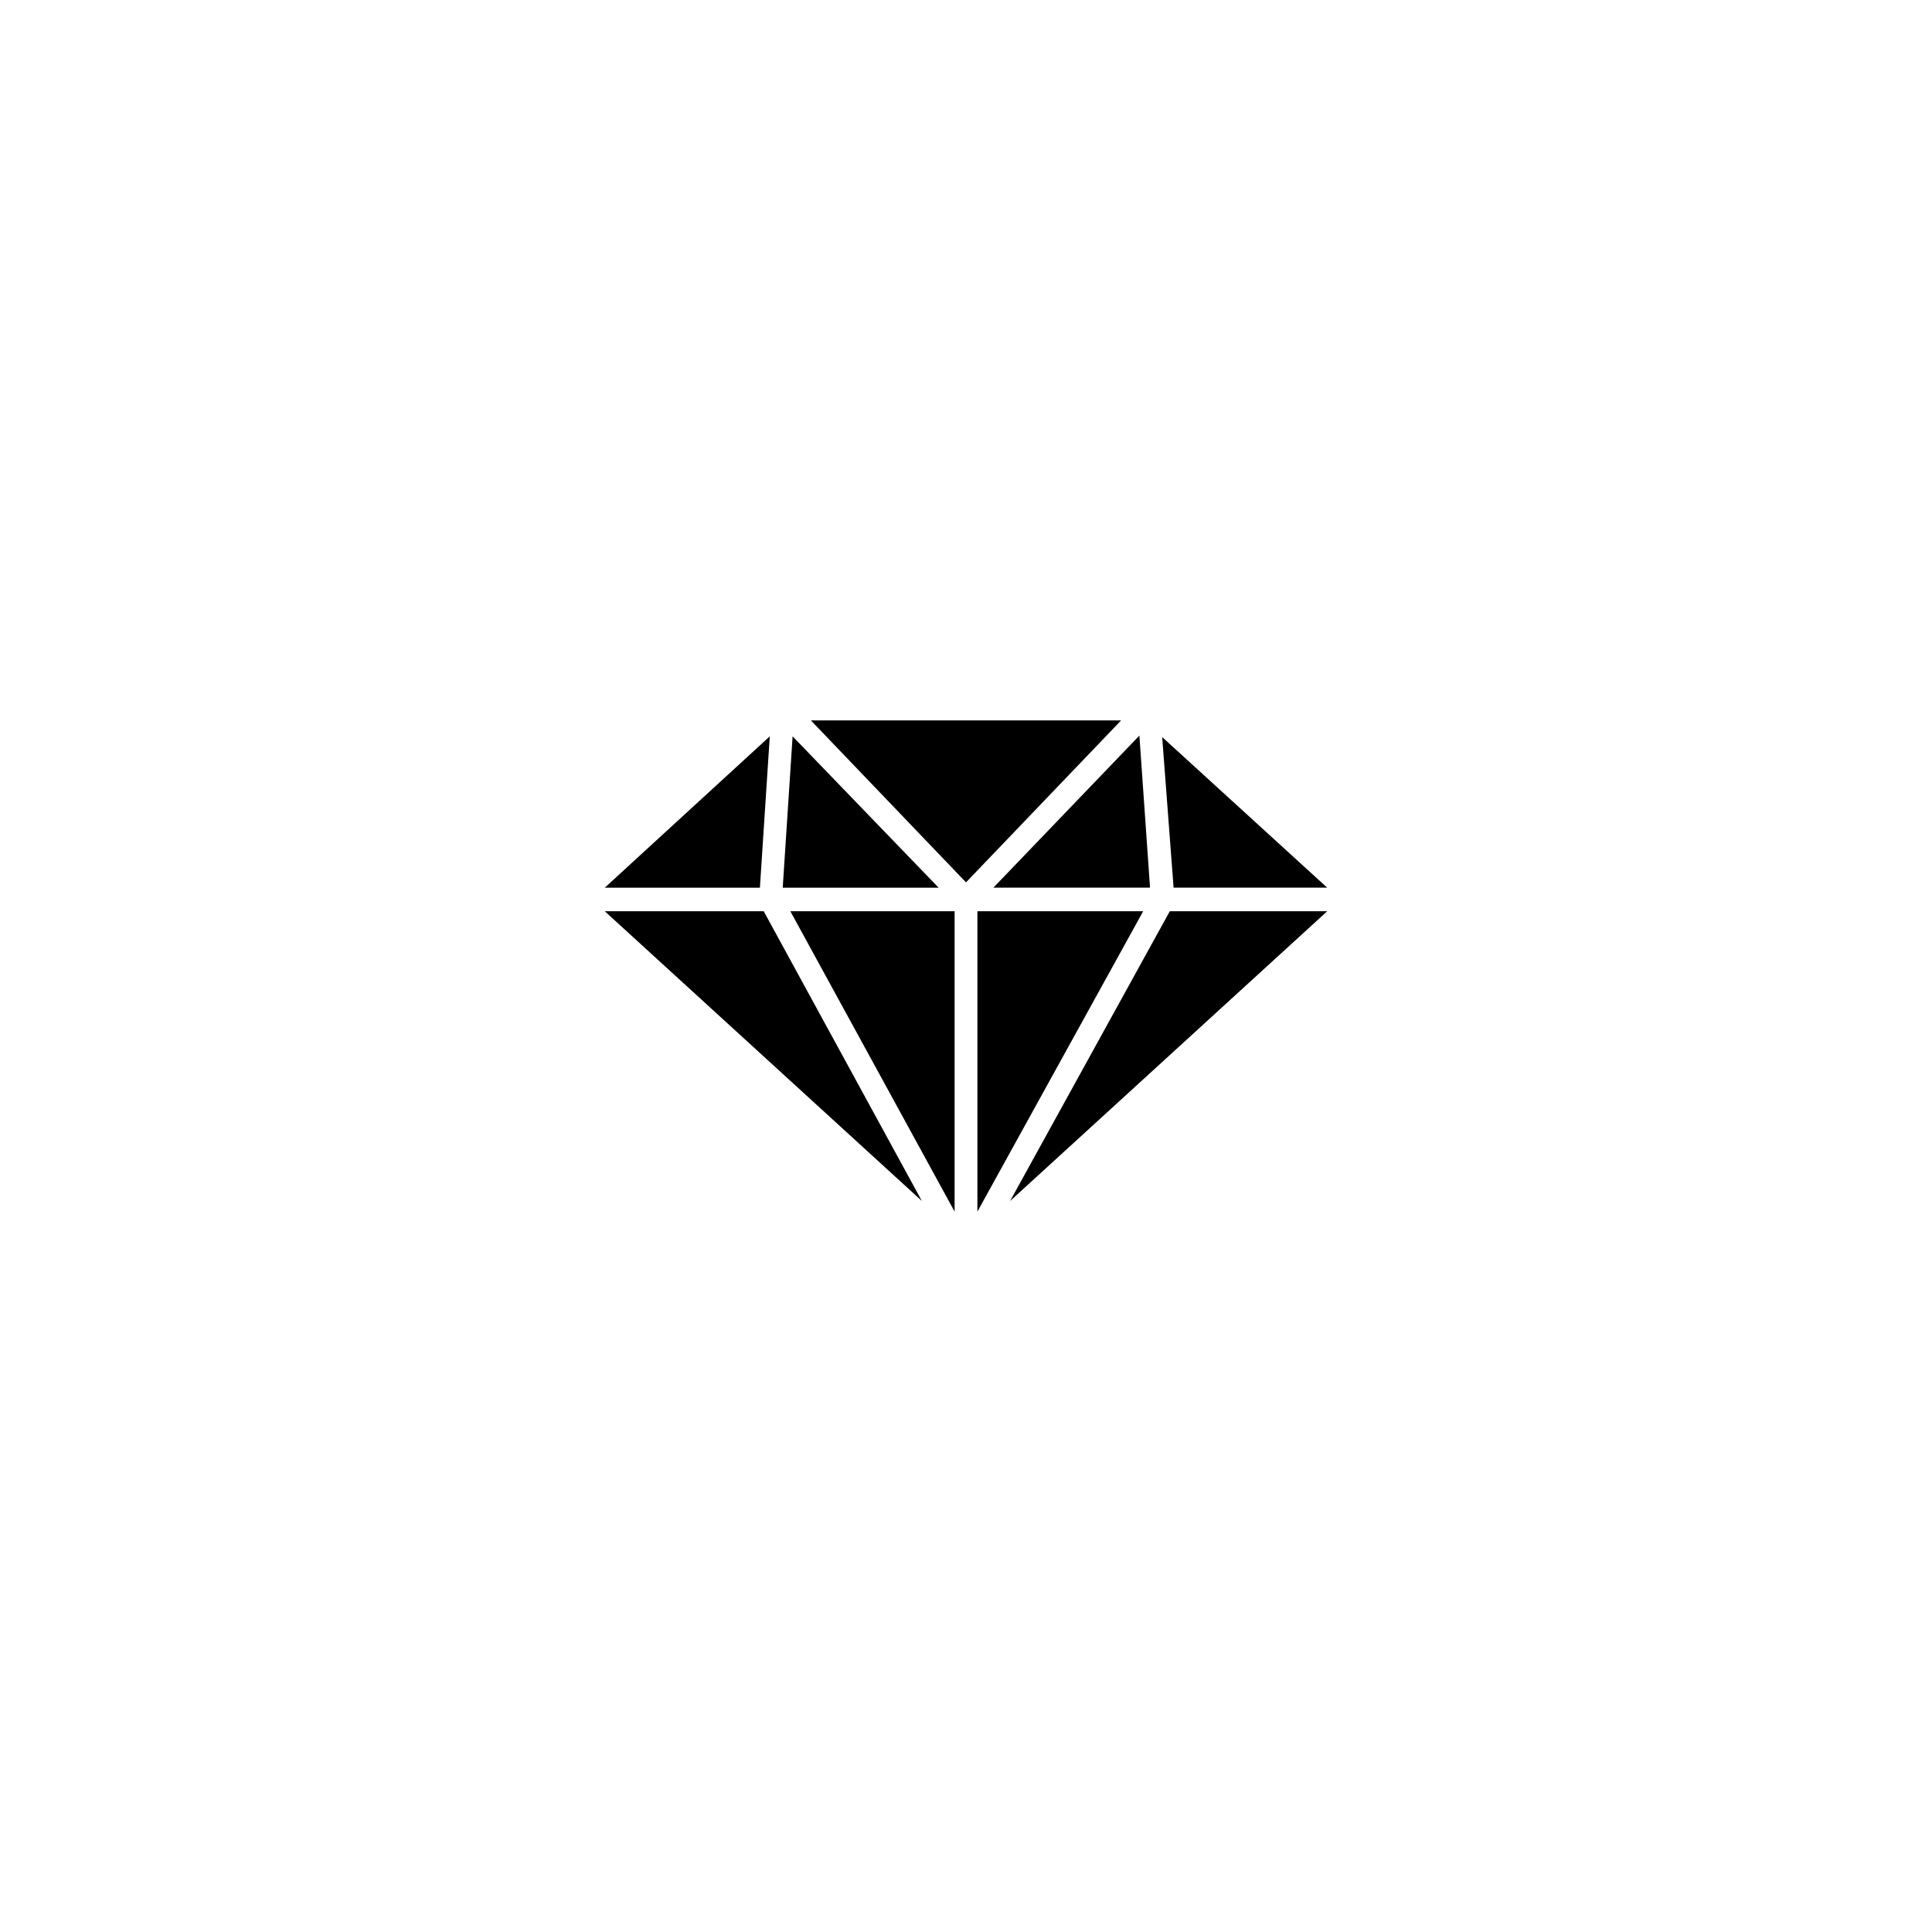
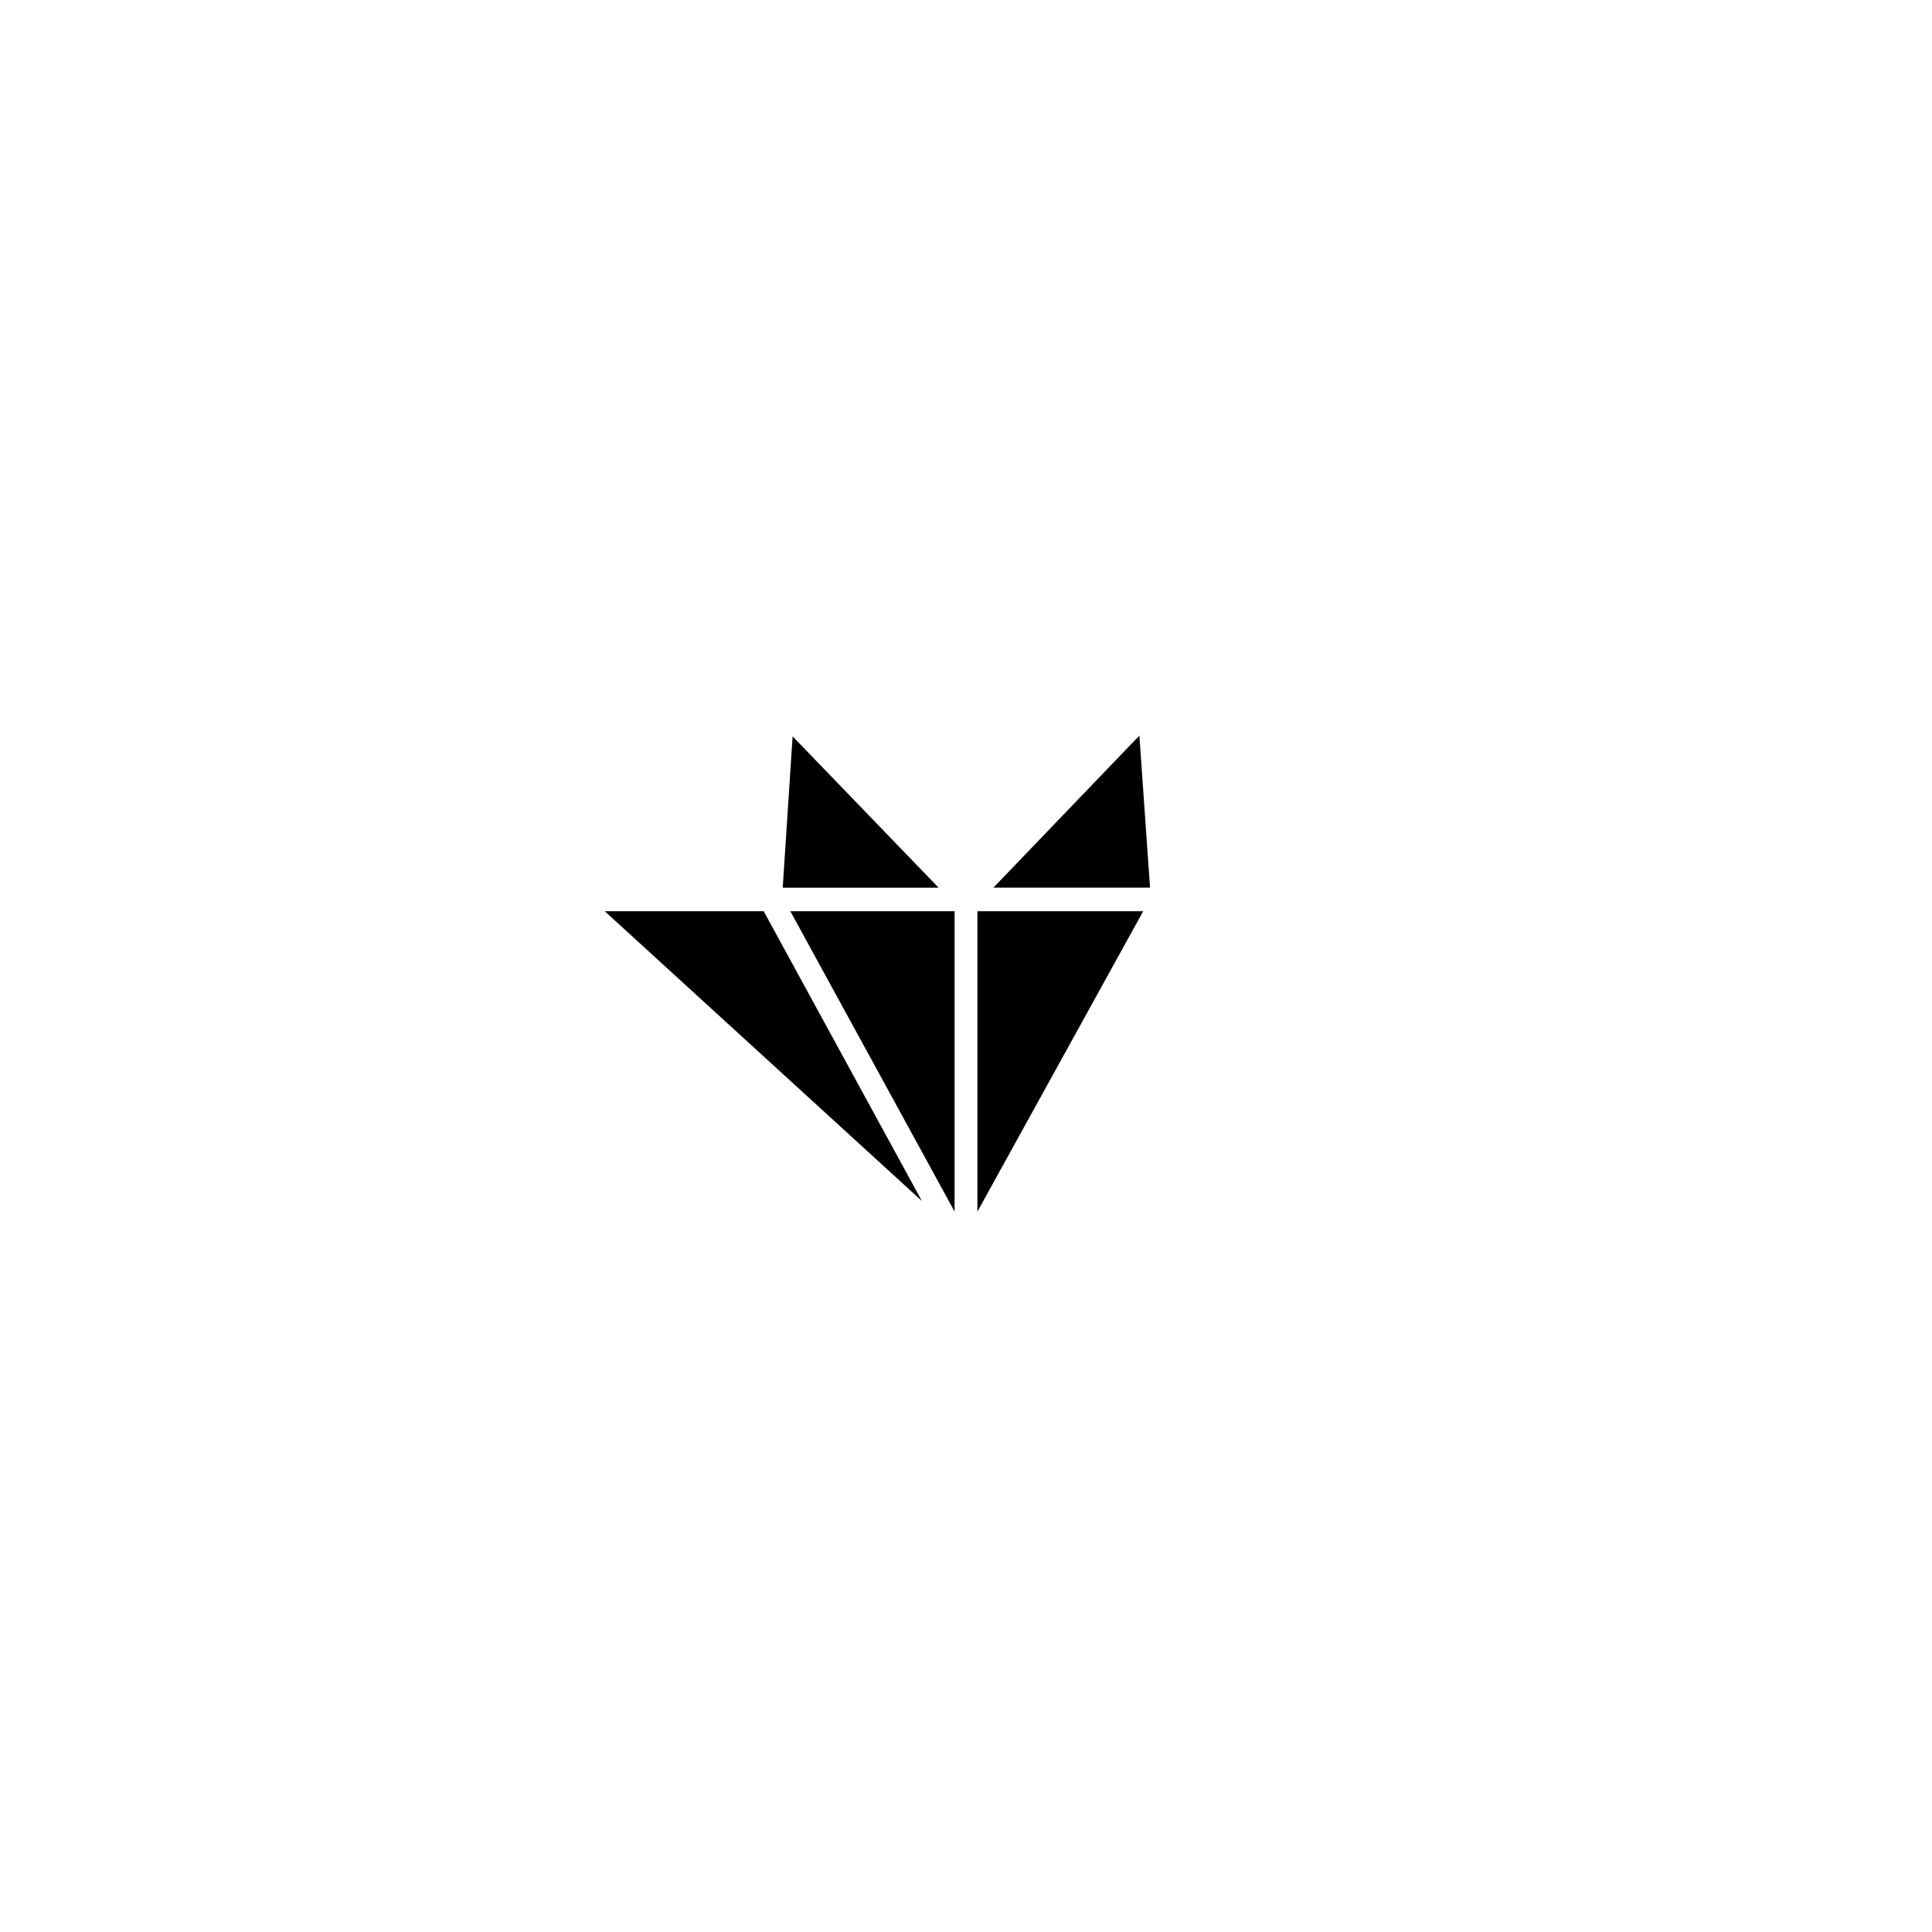
<svg xmlns="http://www.w3.org/2000/svg" fill="#000000" width="800px" height="800px" version="1.1" viewBox="144 144 512 512">
  <g>
    <path d="m396.98 465.09v-79.602h-43.531z" />
    <path d="m354.05 339.14-2.621 40.105h41.312z" />
    <path d="m403.02 385.49v79.602l43.934-79.602z" />
    <path d="m448.77 379.24-2.82-40.305-38.691 40.305z" />
-     <path d="m358.89 334.91 41.113 42.926 41.109-42.926z" />
-     <path d="m348 339.14-43.73 40.105h41.113z" />
    <path d="m304.27 385.49 84.035 76.781-41.914-76.781z" />
-     <path d="m411.69 462.27 84.035-76.781h-41.715z" />
-     <path d="m495.72 379.24-43.73-39.902 3.023 39.902z" />
  </g>
</svg>